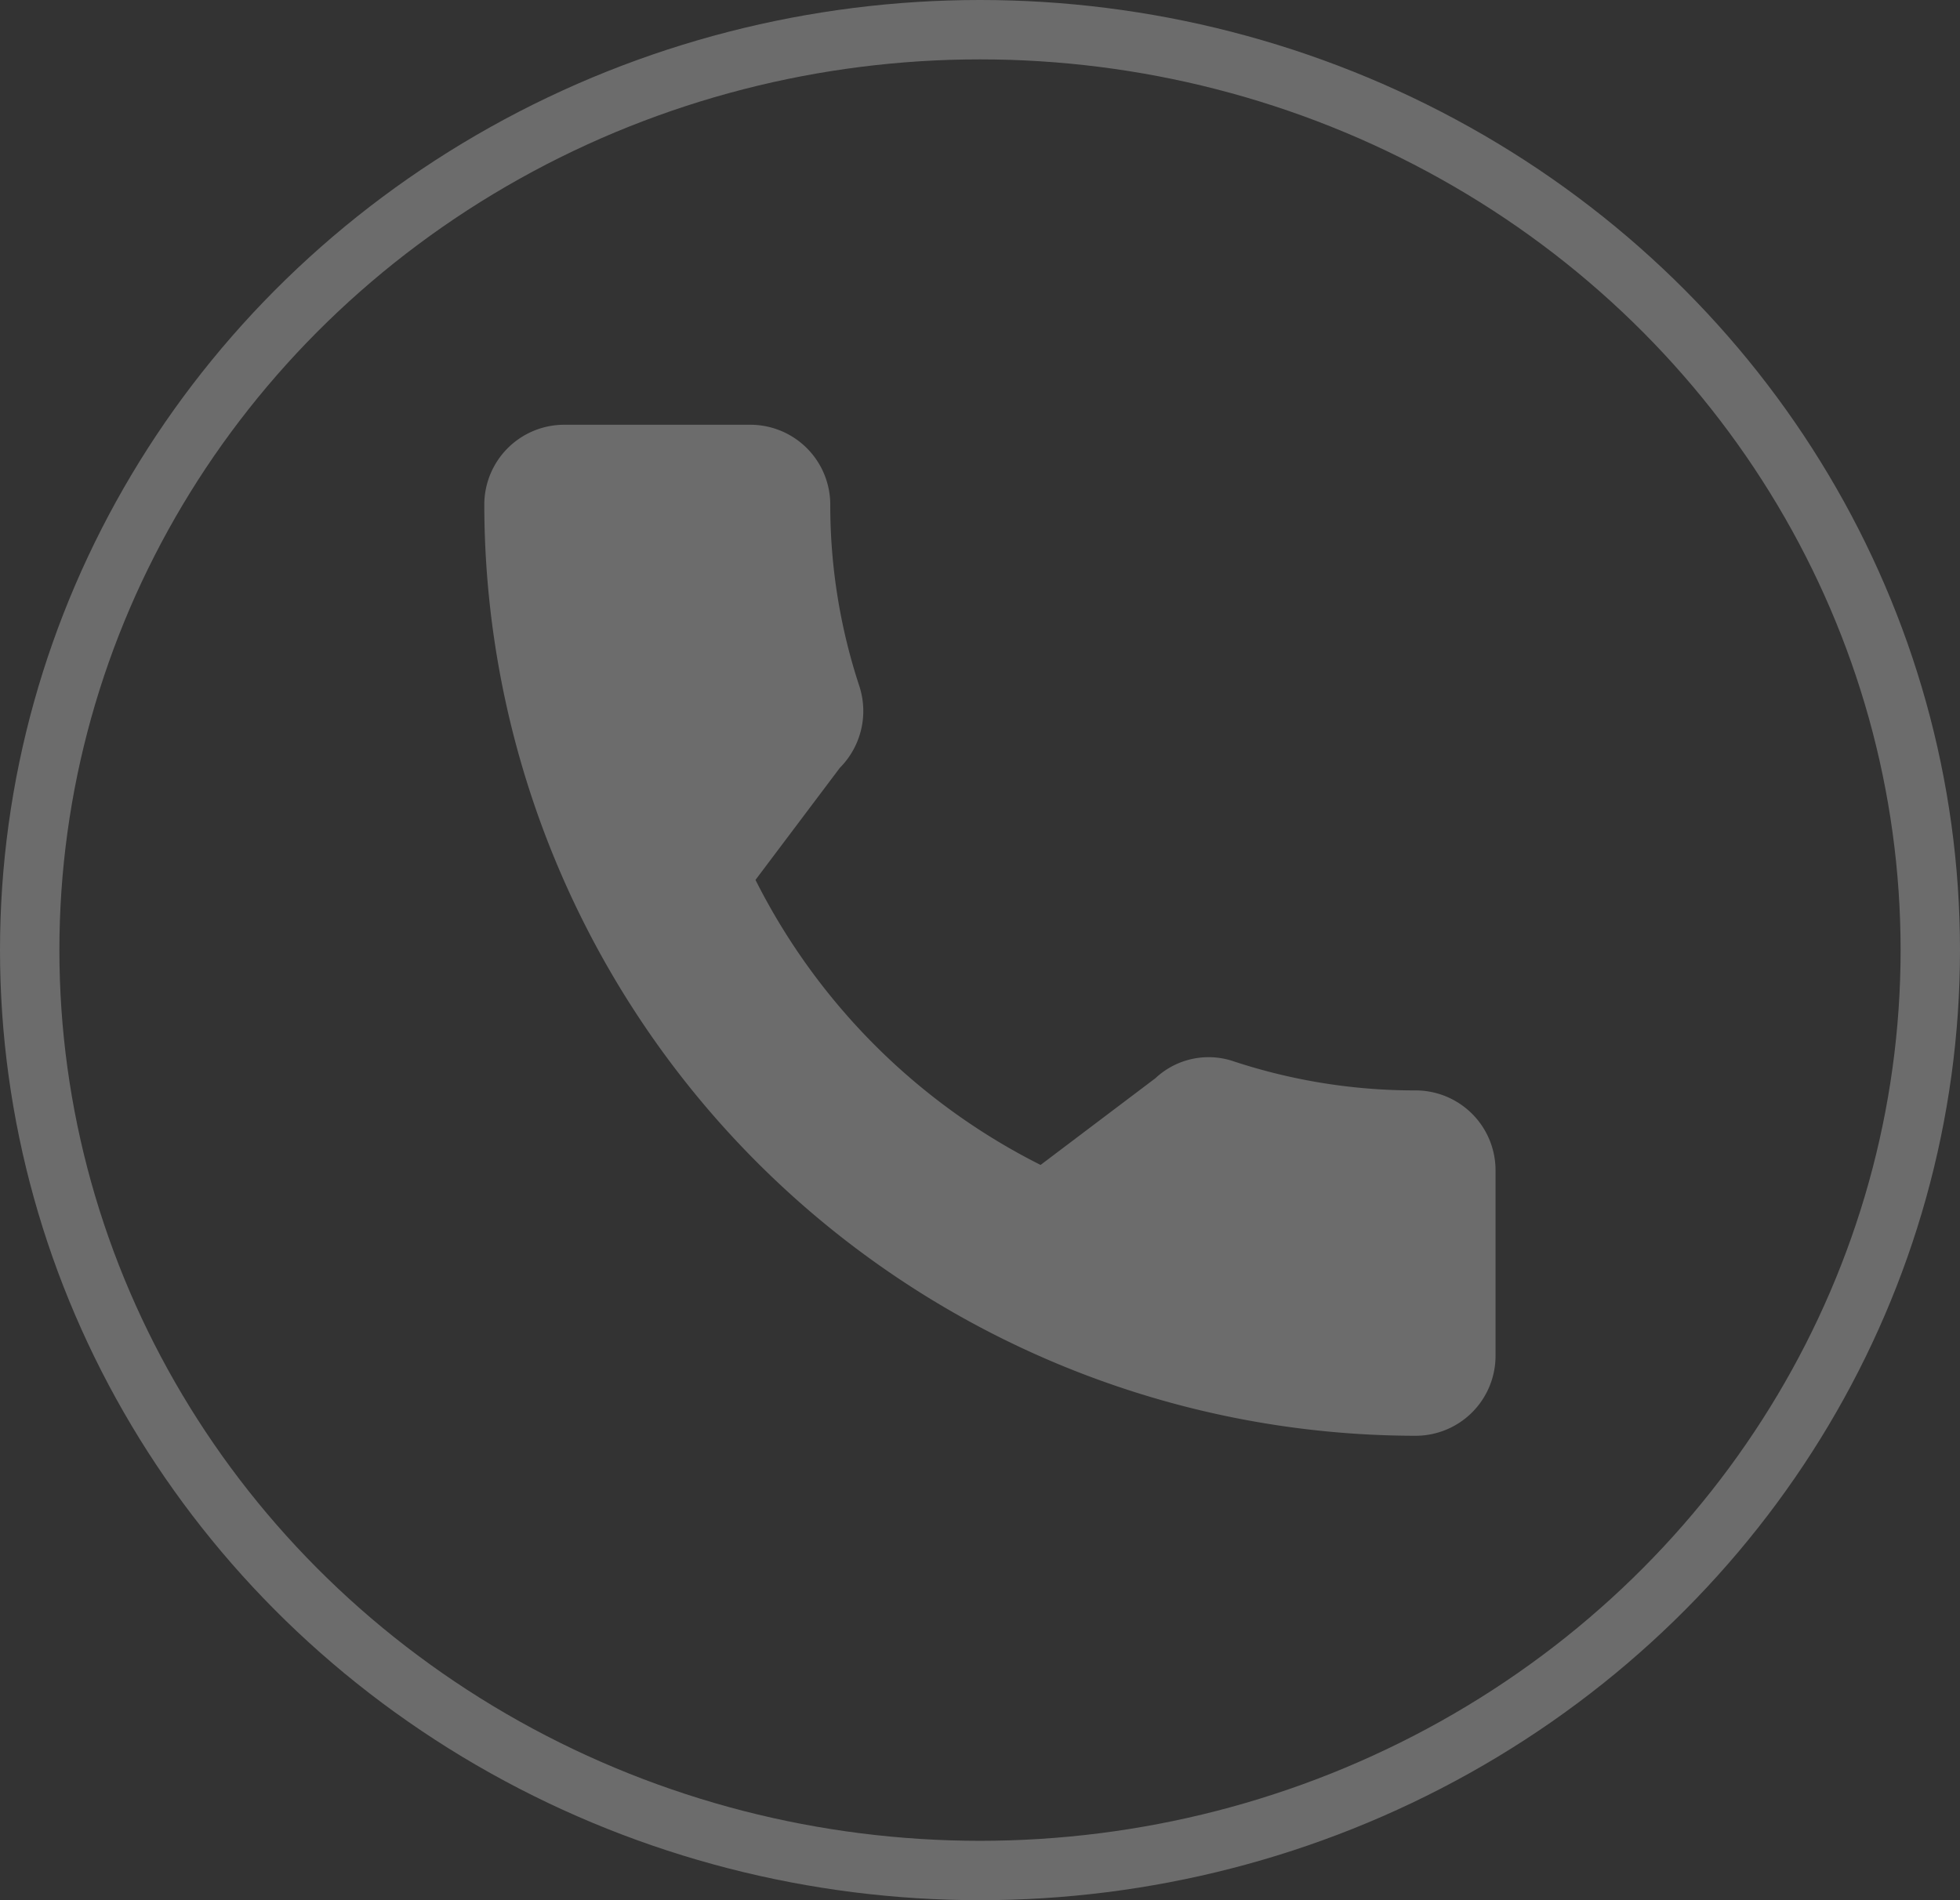
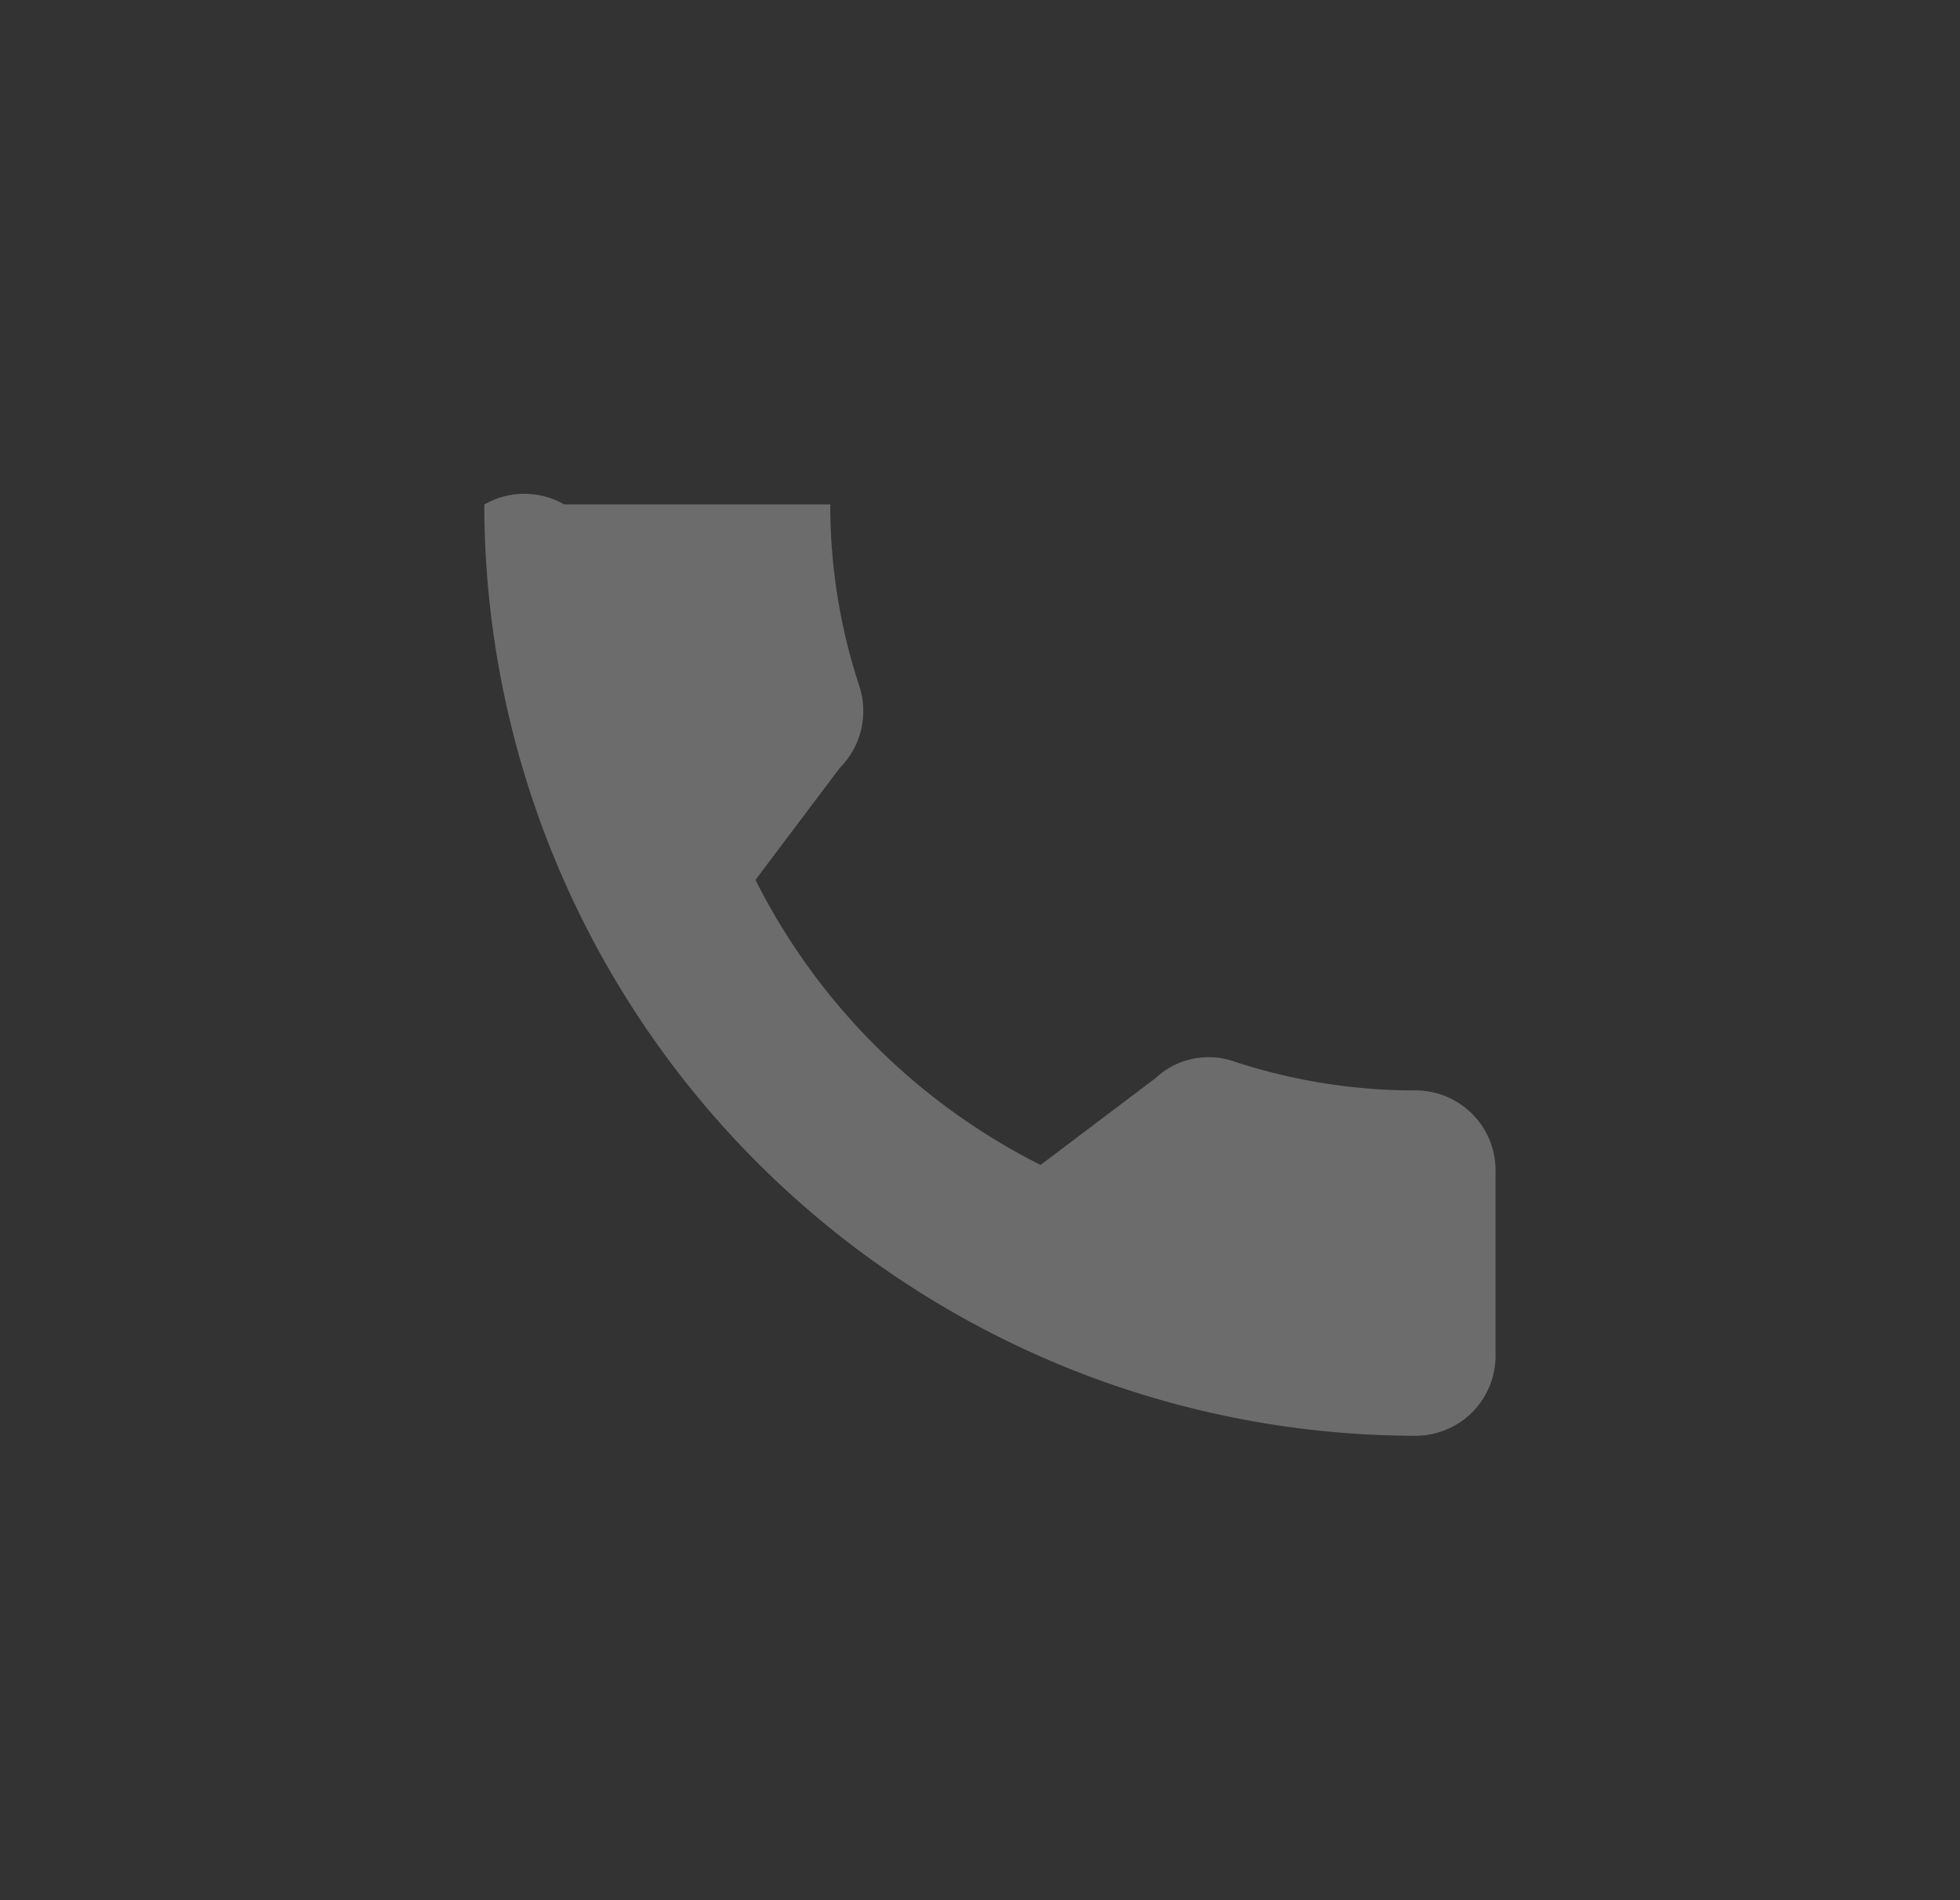
<svg xmlns="http://www.w3.org/2000/svg" width="33" height="32" viewBox="0 0 33 32">
  <rect x="0" y="0" width="33" height="32" fill="#333333" stroke="none" />
  <defs>
    <style>.a{opacity:0.28;}.b,.e{fill:none;}.b{stroke:#fff;}.c{fill:#fff;}.d{stroke:none;}</style>
  </defs>
  <g class="a" transform="translate(0.243 0.021)">
    <g class="b" transform="translate(-0.243 -0.021)">
-       <ellipse class="d" cx="16.5" cy="16" rx="16.5" ry="16" />
-       <ellipse class="e" cx="16.5" cy="16" rx="16" ry="15.5" />
-     </g>
+       </g>
    <g transform="translate(7.911 7.132)">
-       <path class="c" d="M15.682,11.21a9.734,9.734,0,0,1-3.054-.486,1.309,1.309,0,0,0-1.329.281l-1.933,1.46a10.8,10.8,0,0,1-4.8-4.8l1.42-1.887A1.356,1.356,0,0,0,6.314,4.4a9.73,9.73,0,0,1-.489-3.059A1.346,1.346,0,0,0,4.481,0H1.344A1.346,1.346,0,0,0,0,1.344,15.7,15.7,0,0,0,15.682,17.026a1.346,1.346,0,0,0,1.344-1.344V12.554A1.346,1.346,0,0,0,15.682,11.21Z" />
+       <path class="c" d="M15.682,11.21a9.734,9.734,0,0,1-3.054-.486,1.309,1.309,0,0,0-1.329.281l-1.933,1.46a10.8,10.8,0,0,1-4.8-4.8l1.42-1.887A1.356,1.356,0,0,0,6.314,4.4a9.73,9.73,0,0,1-.489-3.059H1.344A1.346,1.346,0,0,0,0,1.344,15.7,15.7,0,0,0,15.682,17.026a1.346,1.346,0,0,0,1.344-1.344V12.554A1.346,1.346,0,0,0,15.682,11.21Z" />
    </g>
  </g>
</svg>